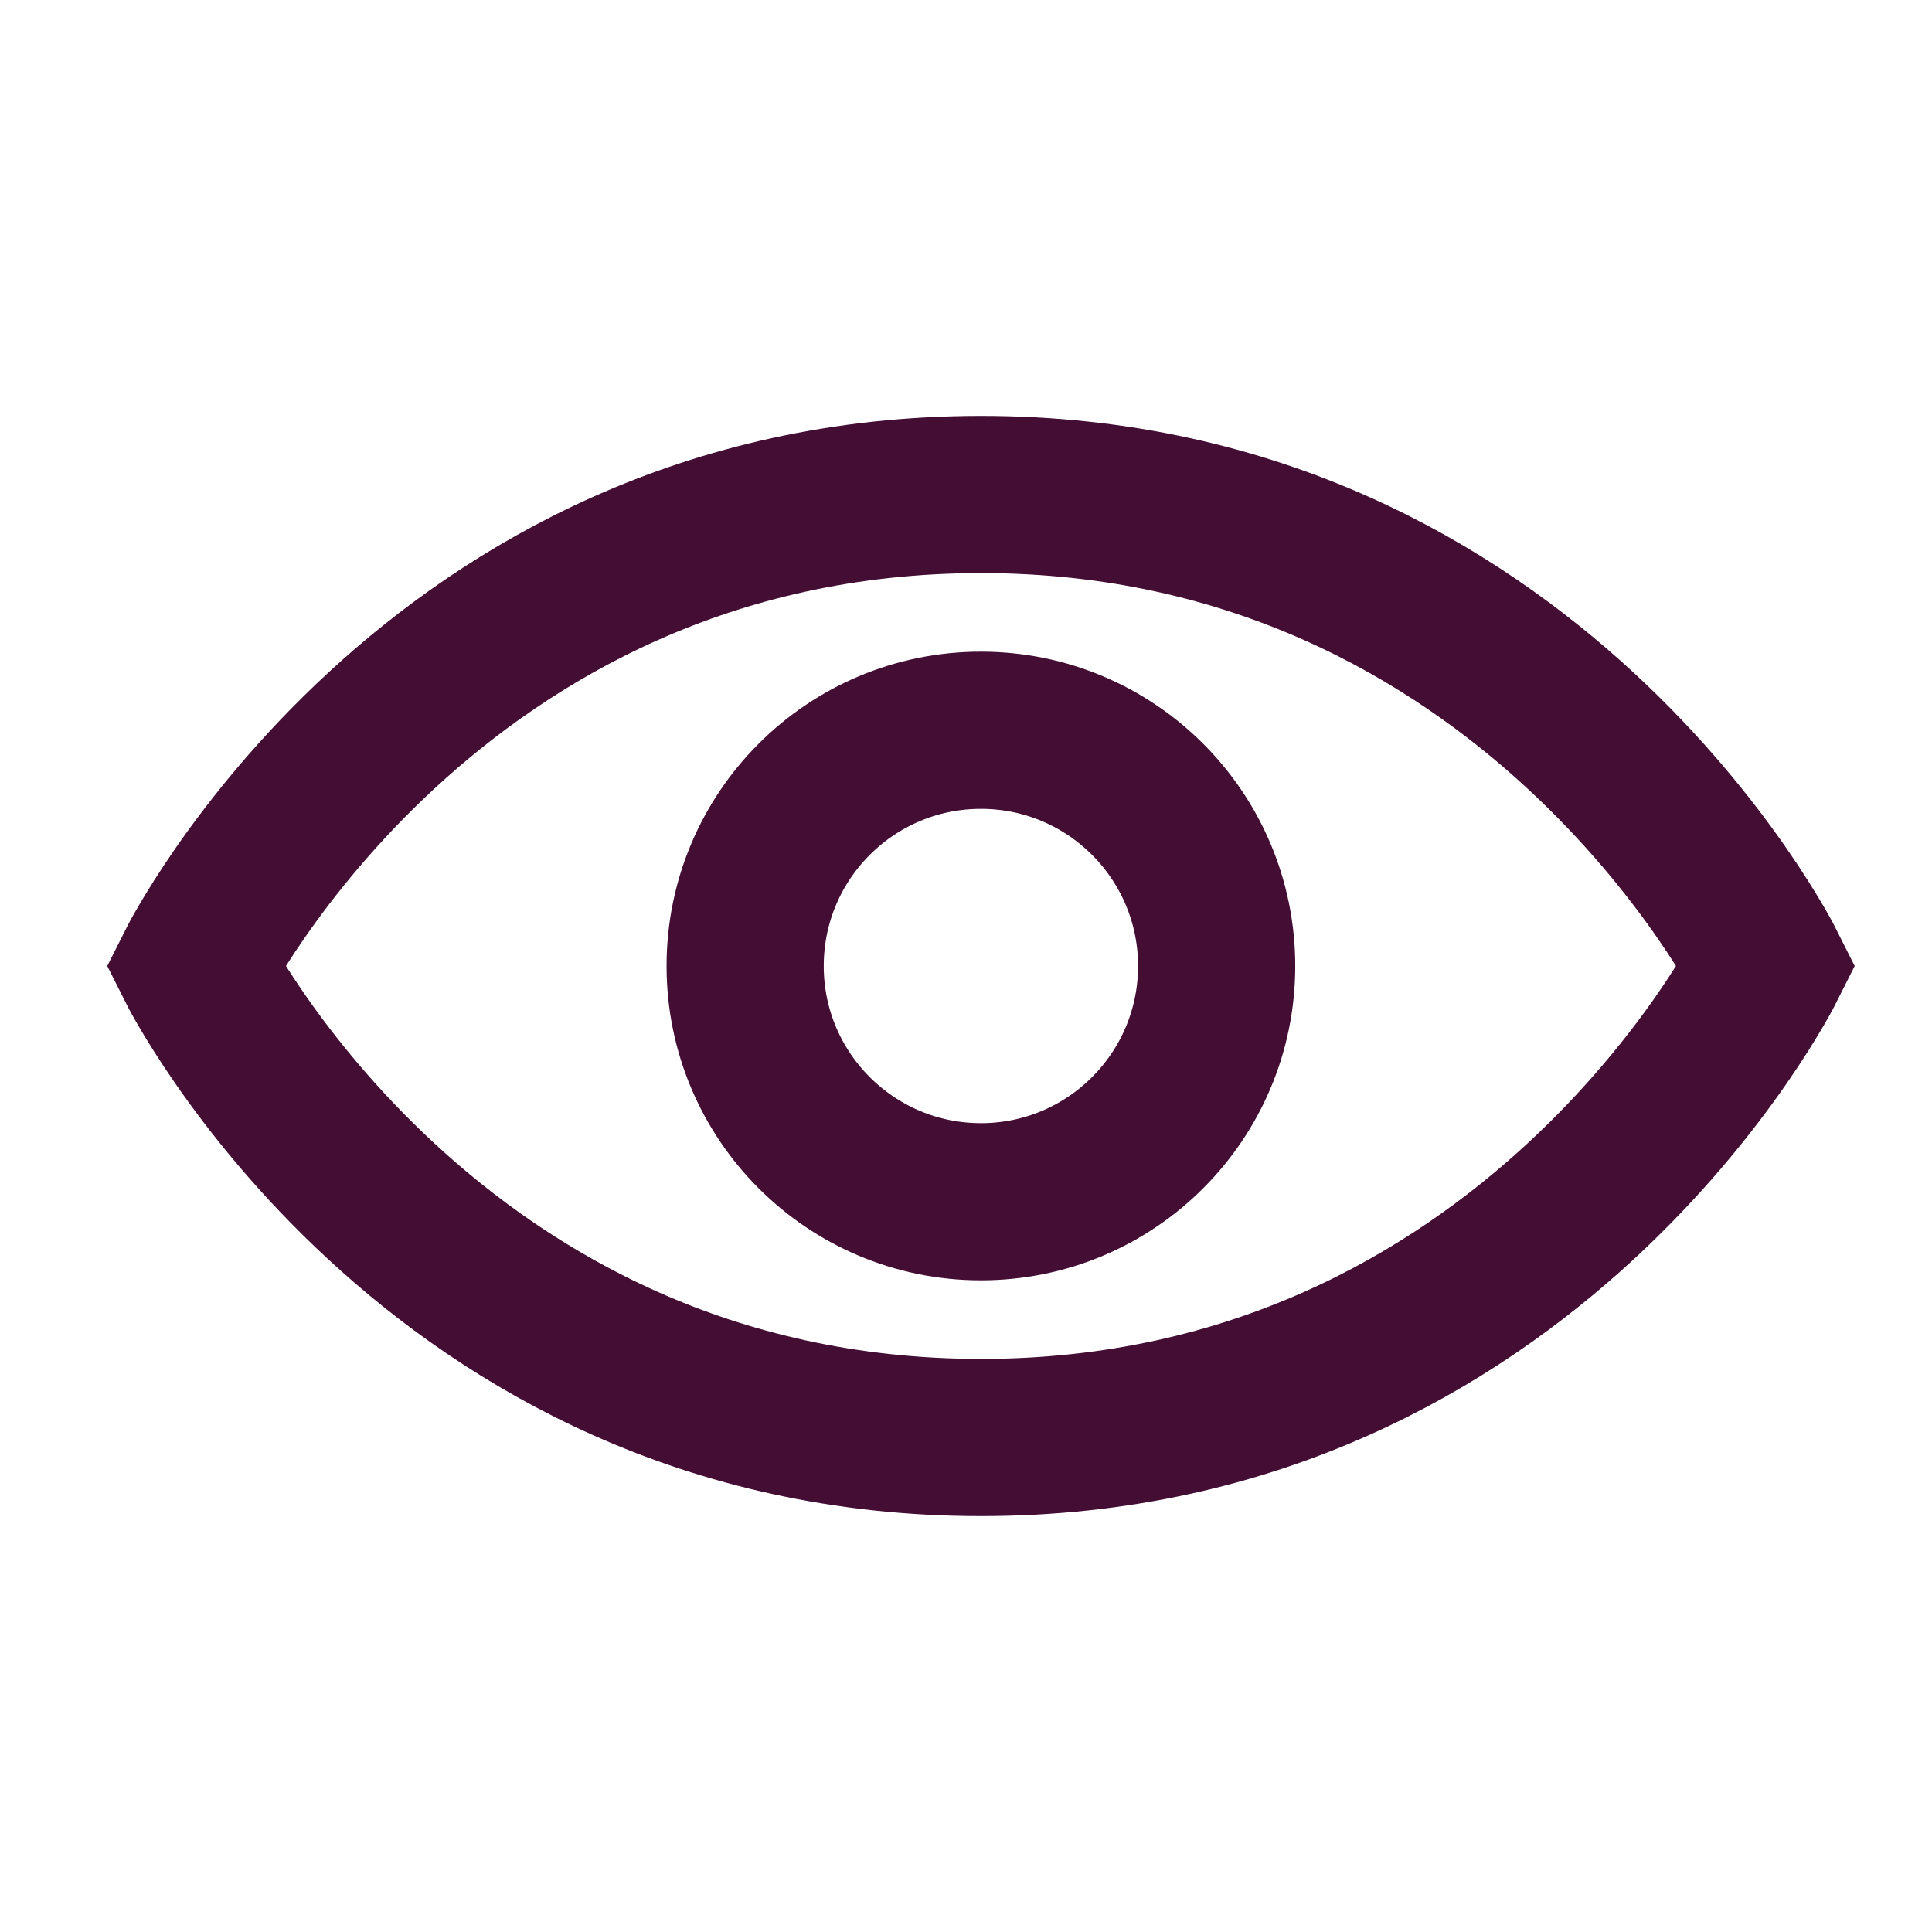
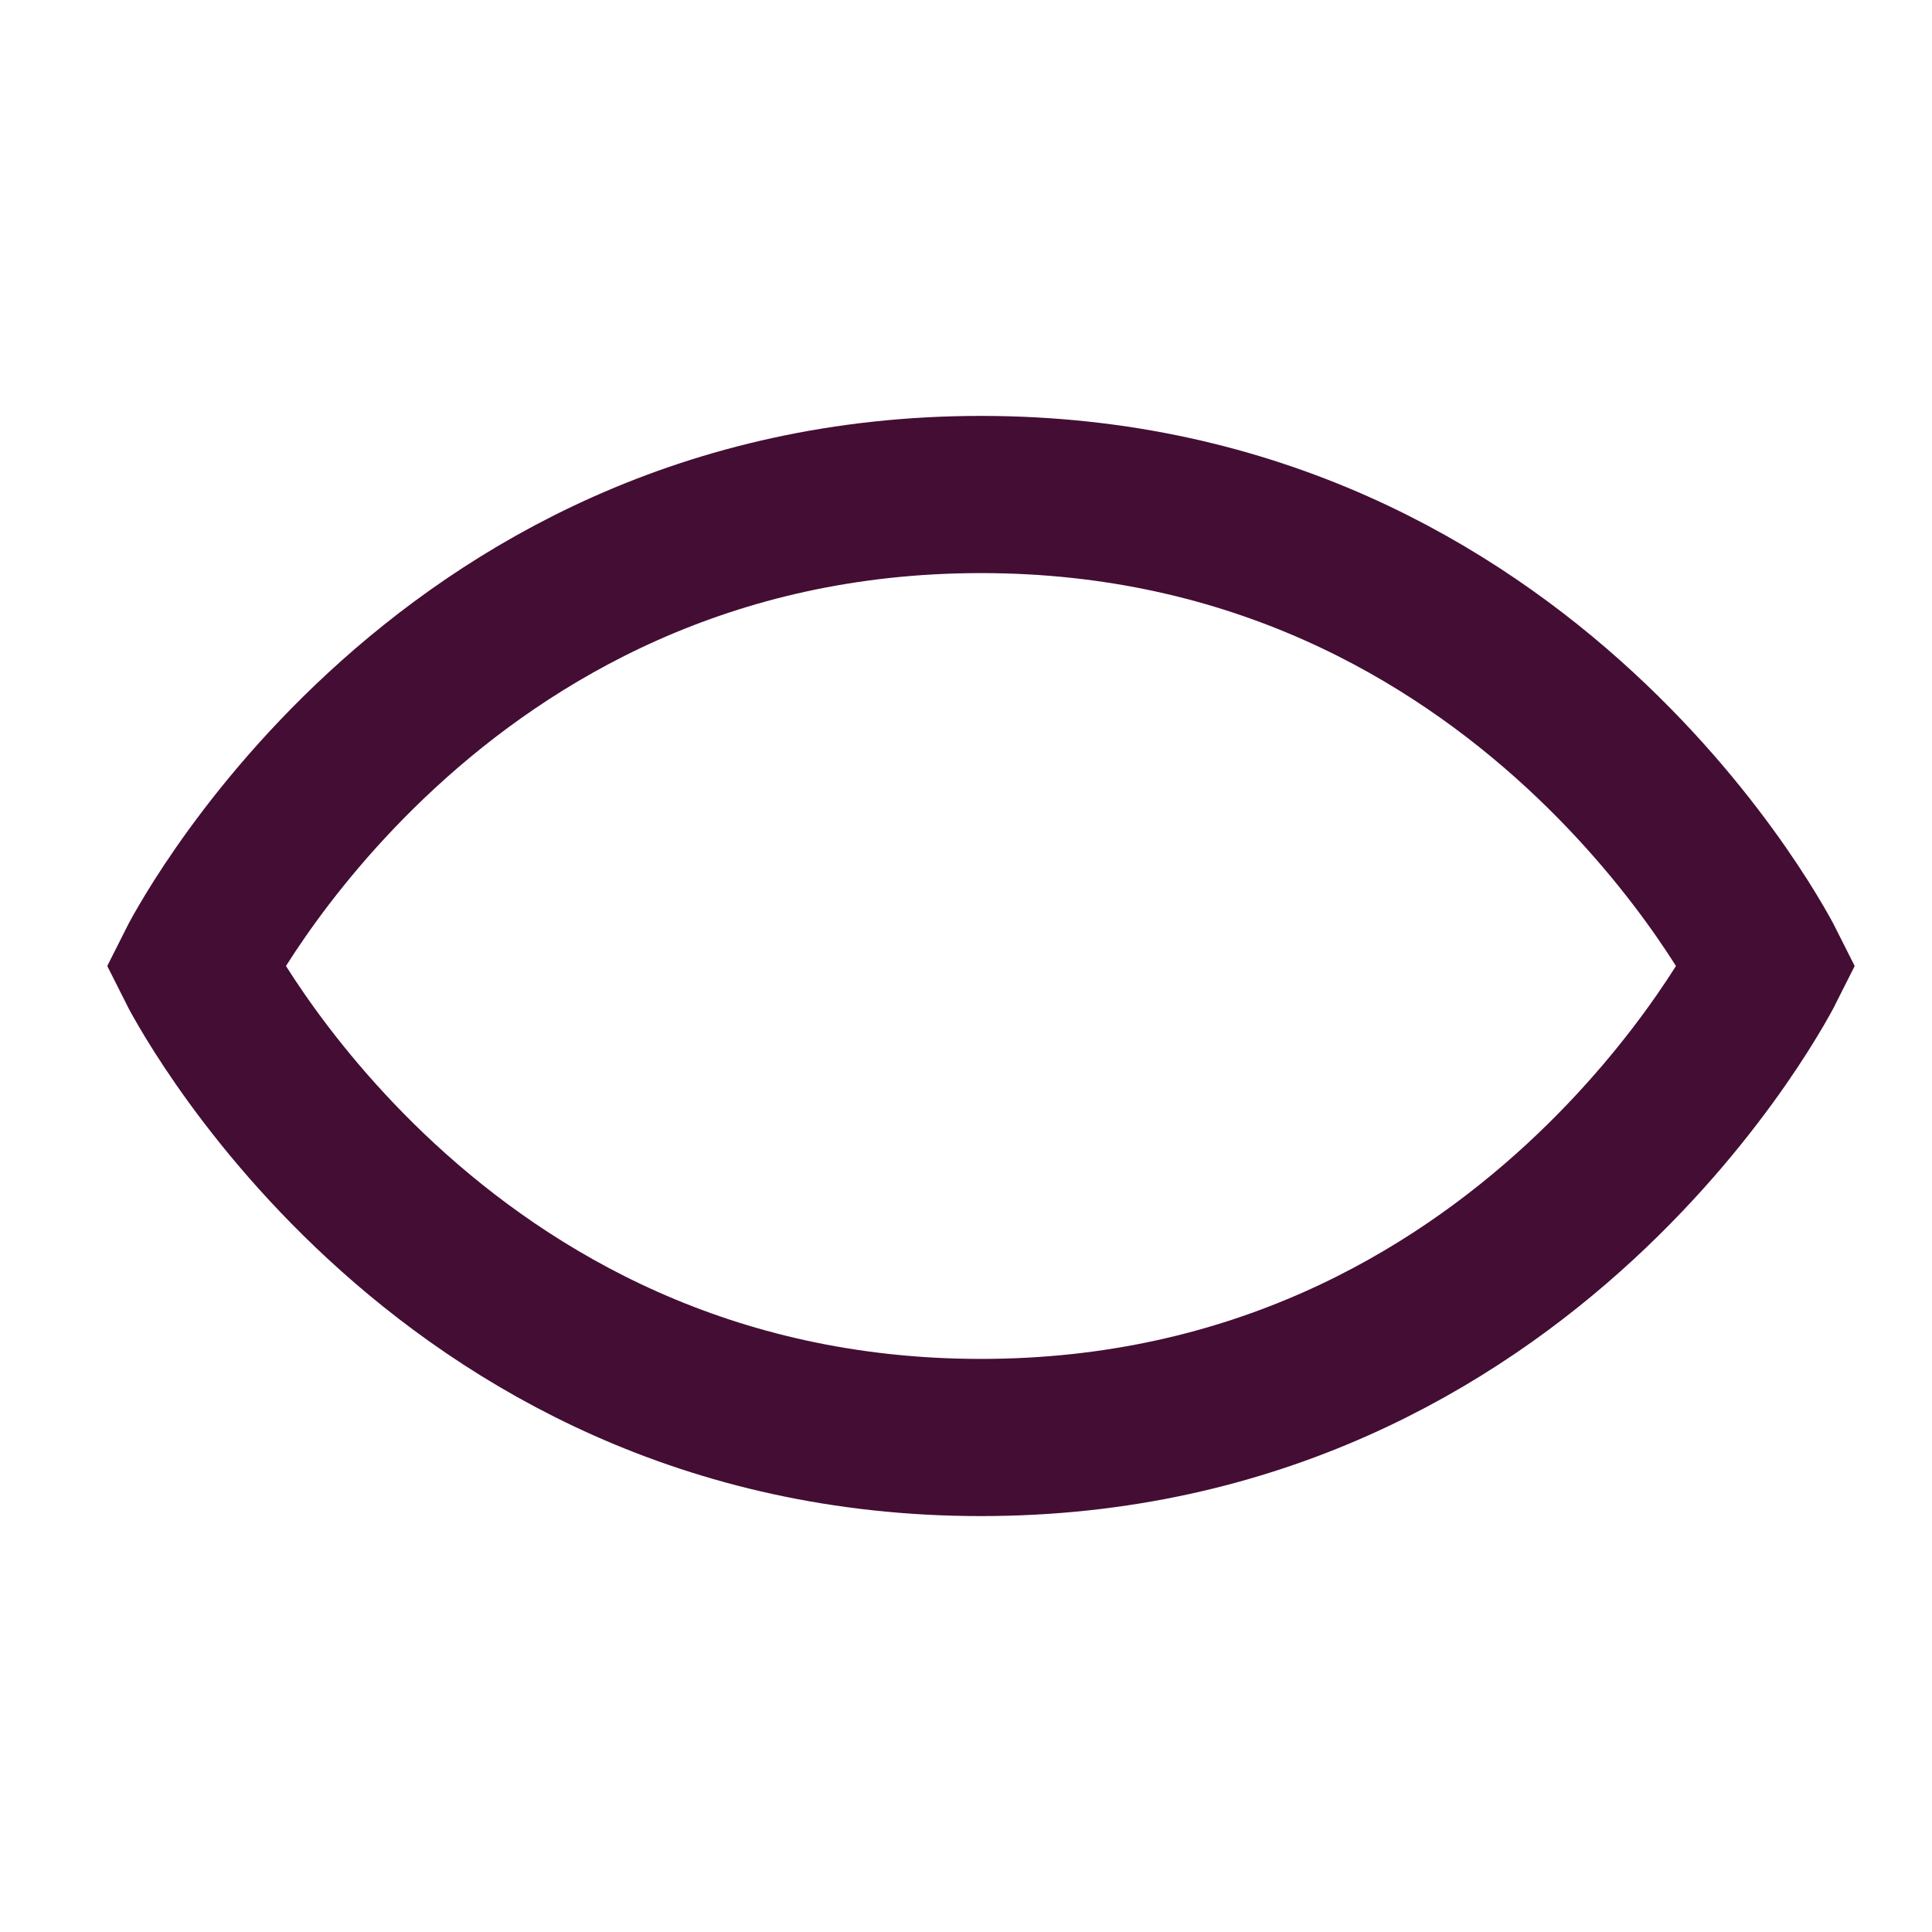
<svg xmlns="http://www.w3.org/2000/svg" width="42" height="42" viewBox="0 0 42 42" fill="none">
  <path d="M38.409 21C38.409 21 33.284 31.25 21.326 31.25C9.367 31.25 4.242 21 4.242 21C4.242 21 9.367 10.75 21.326 10.75C33.284 10.75 38.409 21 38.409 21Z" stroke="#440D34" stroke-width="3.417" stroke-linecap="round" />
-   <circle cx="21.324" cy="21" r="5.125" stroke="#440D34" stroke-width="3.417" stroke-linecap="round" />
</svg>